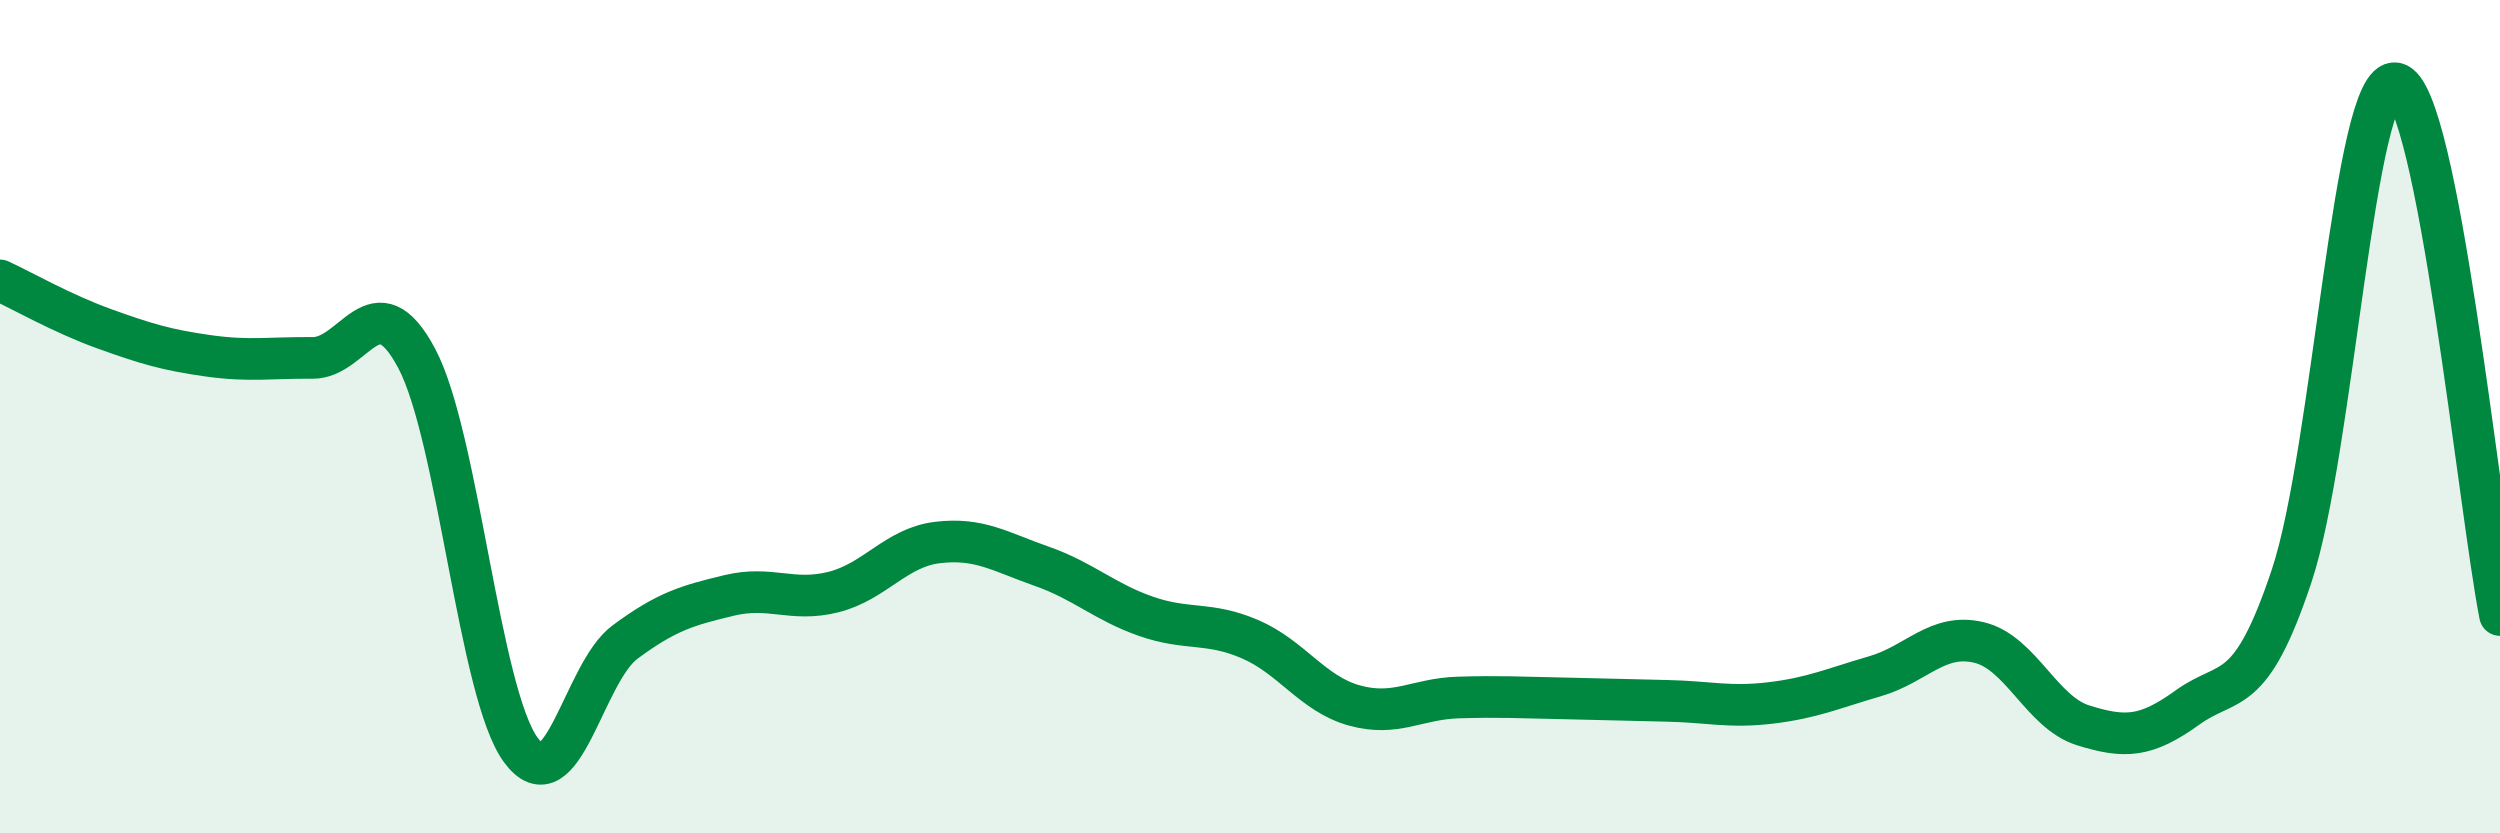
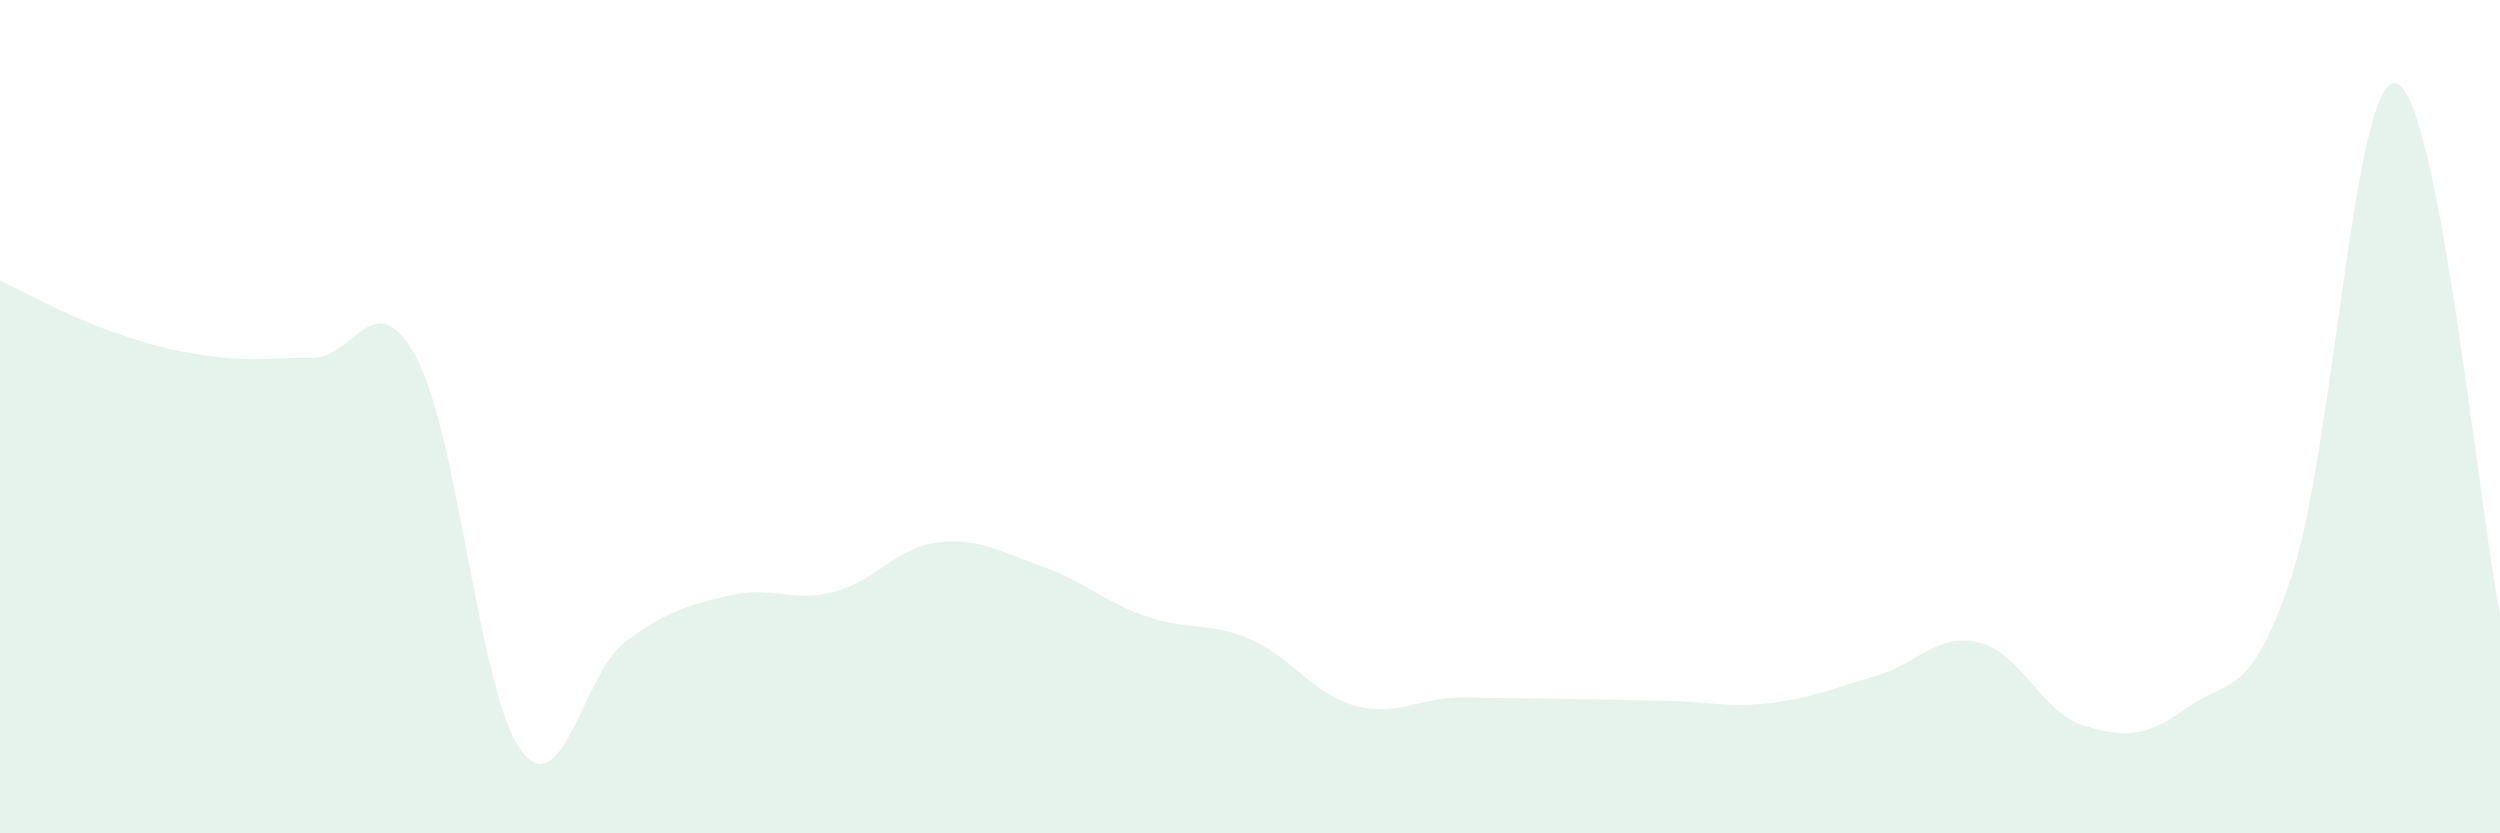
<svg xmlns="http://www.w3.org/2000/svg" width="60" height="20" viewBox="0 0 60 20">
-   <path d="M 0,6.73 C 0.5,6.96 1.5,7.53 2.5,7.89 C 3.5,8.25 4,8.4 5,8.54 C 6,8.68 6.5,8.58 7.5,8.59 C 8.5,8.6 9,6.72 10,8.6 C 11,10.48 11.5,16.64 12.5,18 C 13.5,19.36 14,16.15 15,15.41 C 16,14.67 16.5,14.53 17.5,14.29 C 18.5,14.05 19,14.46 20,14.21 C 21,13.96 21.5,13.14 22.5,13.02 C 23.5,12.9 24,13.24 25,13.59 C 26,13.94 26.5,14.44 27.5,14.79 C 28.5,15.14 29,14.91 30,15.34 C 31,15.77 31.5,16.65 32.5,16.93 C 33.5,17.21 34,16.77 35,16.74 C 36,16.71 36.5,16.74 37.5,16.76 C 38.5,16.78 39,16.8 40,16.82 C 41,16.84 41.5,16.99 42.5,16.87 C 43.5,16.75 44,16.52 45,16.23 C 46,15.94 46.5,15.18 47.5,15.42 C 48.5,15.66 49,17.1 50,17.41 C 51,17.72 51.5,17.7 52.5,16.98 C 53.5,16.26 54,16.82 55,13.82 C 56,10.82 56.5,1.81 57.5,2 C 58.5,2.19 59.5,12.21 60,14.76L60 20L0 20Z" fill="#008740" opacity="0.1" stroke-linecap="round" stroke-linejoin="round" />
-   <path d="M 0,6.73 C 0.5,6.96 1.5,7.53 2.5,7.89 C 3.5,8.25 4,8.4 5,8.54 C 6,8.68 6.5,8.58 7.5,8.59 C 8.5,8.6 9,6.72 10,8.6 C 11,10.48 11.5,16.64 12.5,18 C 13.5,19.36 14,16.15 15,15.41 C 16,14.67 16.5,14.53 17.5,14.29 C 18.5,14.05 19,14.46 20,14.21 C 21,13.96 21.5,13.14 22.5,13.02 C 23.5,12.9 24,13.24 25,13.59 C 26,13.94 26.5,14.44 27.5,14.79 C 28.5,15.14 29,14.91 30,15.34 C 31,15.77 31.5,16.65 32.5,16.93 C 33.5,17.21 34,16.77 35,16.74 C 36,16.71 36.5,16.74 37.5,16.76 C 38.5,16.78 39,16.8 40,16.82 C 41,16.84 41.5,16.99 42.5,16.87 C 43.5,16.75 44,16.52 45,16.23 C 46,15.94 46.5,15.18 47.5,15.42 C 48.5,15.66 49,17.1 50,17.41 C 51,17.72 51.5,17.7 52.5,16.98 C 53.5,16.26 54,16.82 55,13.82 C 56,10.82 56.5,1.81 57.5,2 C 58.5,2.19 59.5,12.21 60,14.76" stroke="#008740" stroke-width="1" fill="none" stroke-linecap="round" stroke-linejoin="round" />
+   <path d="M 0,6.73 C 0.5,6.96 1.5,7.53 2.5,7.89 C 3.5,8.25 4,8.4 5,8.54 C 6,8.68 6.5,8.58 7.5,8.59 C 8.5,8.6 9,6.72 10,8.6 C 11,10.48 11.5,16.64 12.5,18 C 13.5,19.36 14,16.15 15,15.41 C 16,14.67 16.5,14.53 17.5,14.29 C 18.5,14.05 19,14.46 20,14.21 C 21,13.96 21.5,13.14 22.5,13.02 C 23.5,12.9 24,13.24 25,13.59 C 26,13.94 26.5,14.44 27.5,14.79 C 28.5,15.14 29,14.91 30,15.34 C 31,15.77 31.5,16.65 32.5,16.93 C 33.5,17.21 34,16.77 35,16.74 C 38.5,16.78 39,16.8 40,16.82 C 41,16.84 41.5,16.99 42.5,16.87 C 43.5,16.75 44,16.52 45,16.23 C 46,15.94 46.5,15.18 47.5,15.42 C 48.5,15.66 49,17.1 50,17.41 C 51,17.72 51.5,17.7 52.5,16.98 C 53.5,16.26 54,16.82 55,13.82 C 56,10.82 56.5,1.81 57.5,2 C 58.5,2.19 59.5,12.21 60,14.76L60 20L0 20Z" fill="#008740" opacity="0.1" stroke-linecap="round" stroke-linejoin="round" />
</svg>